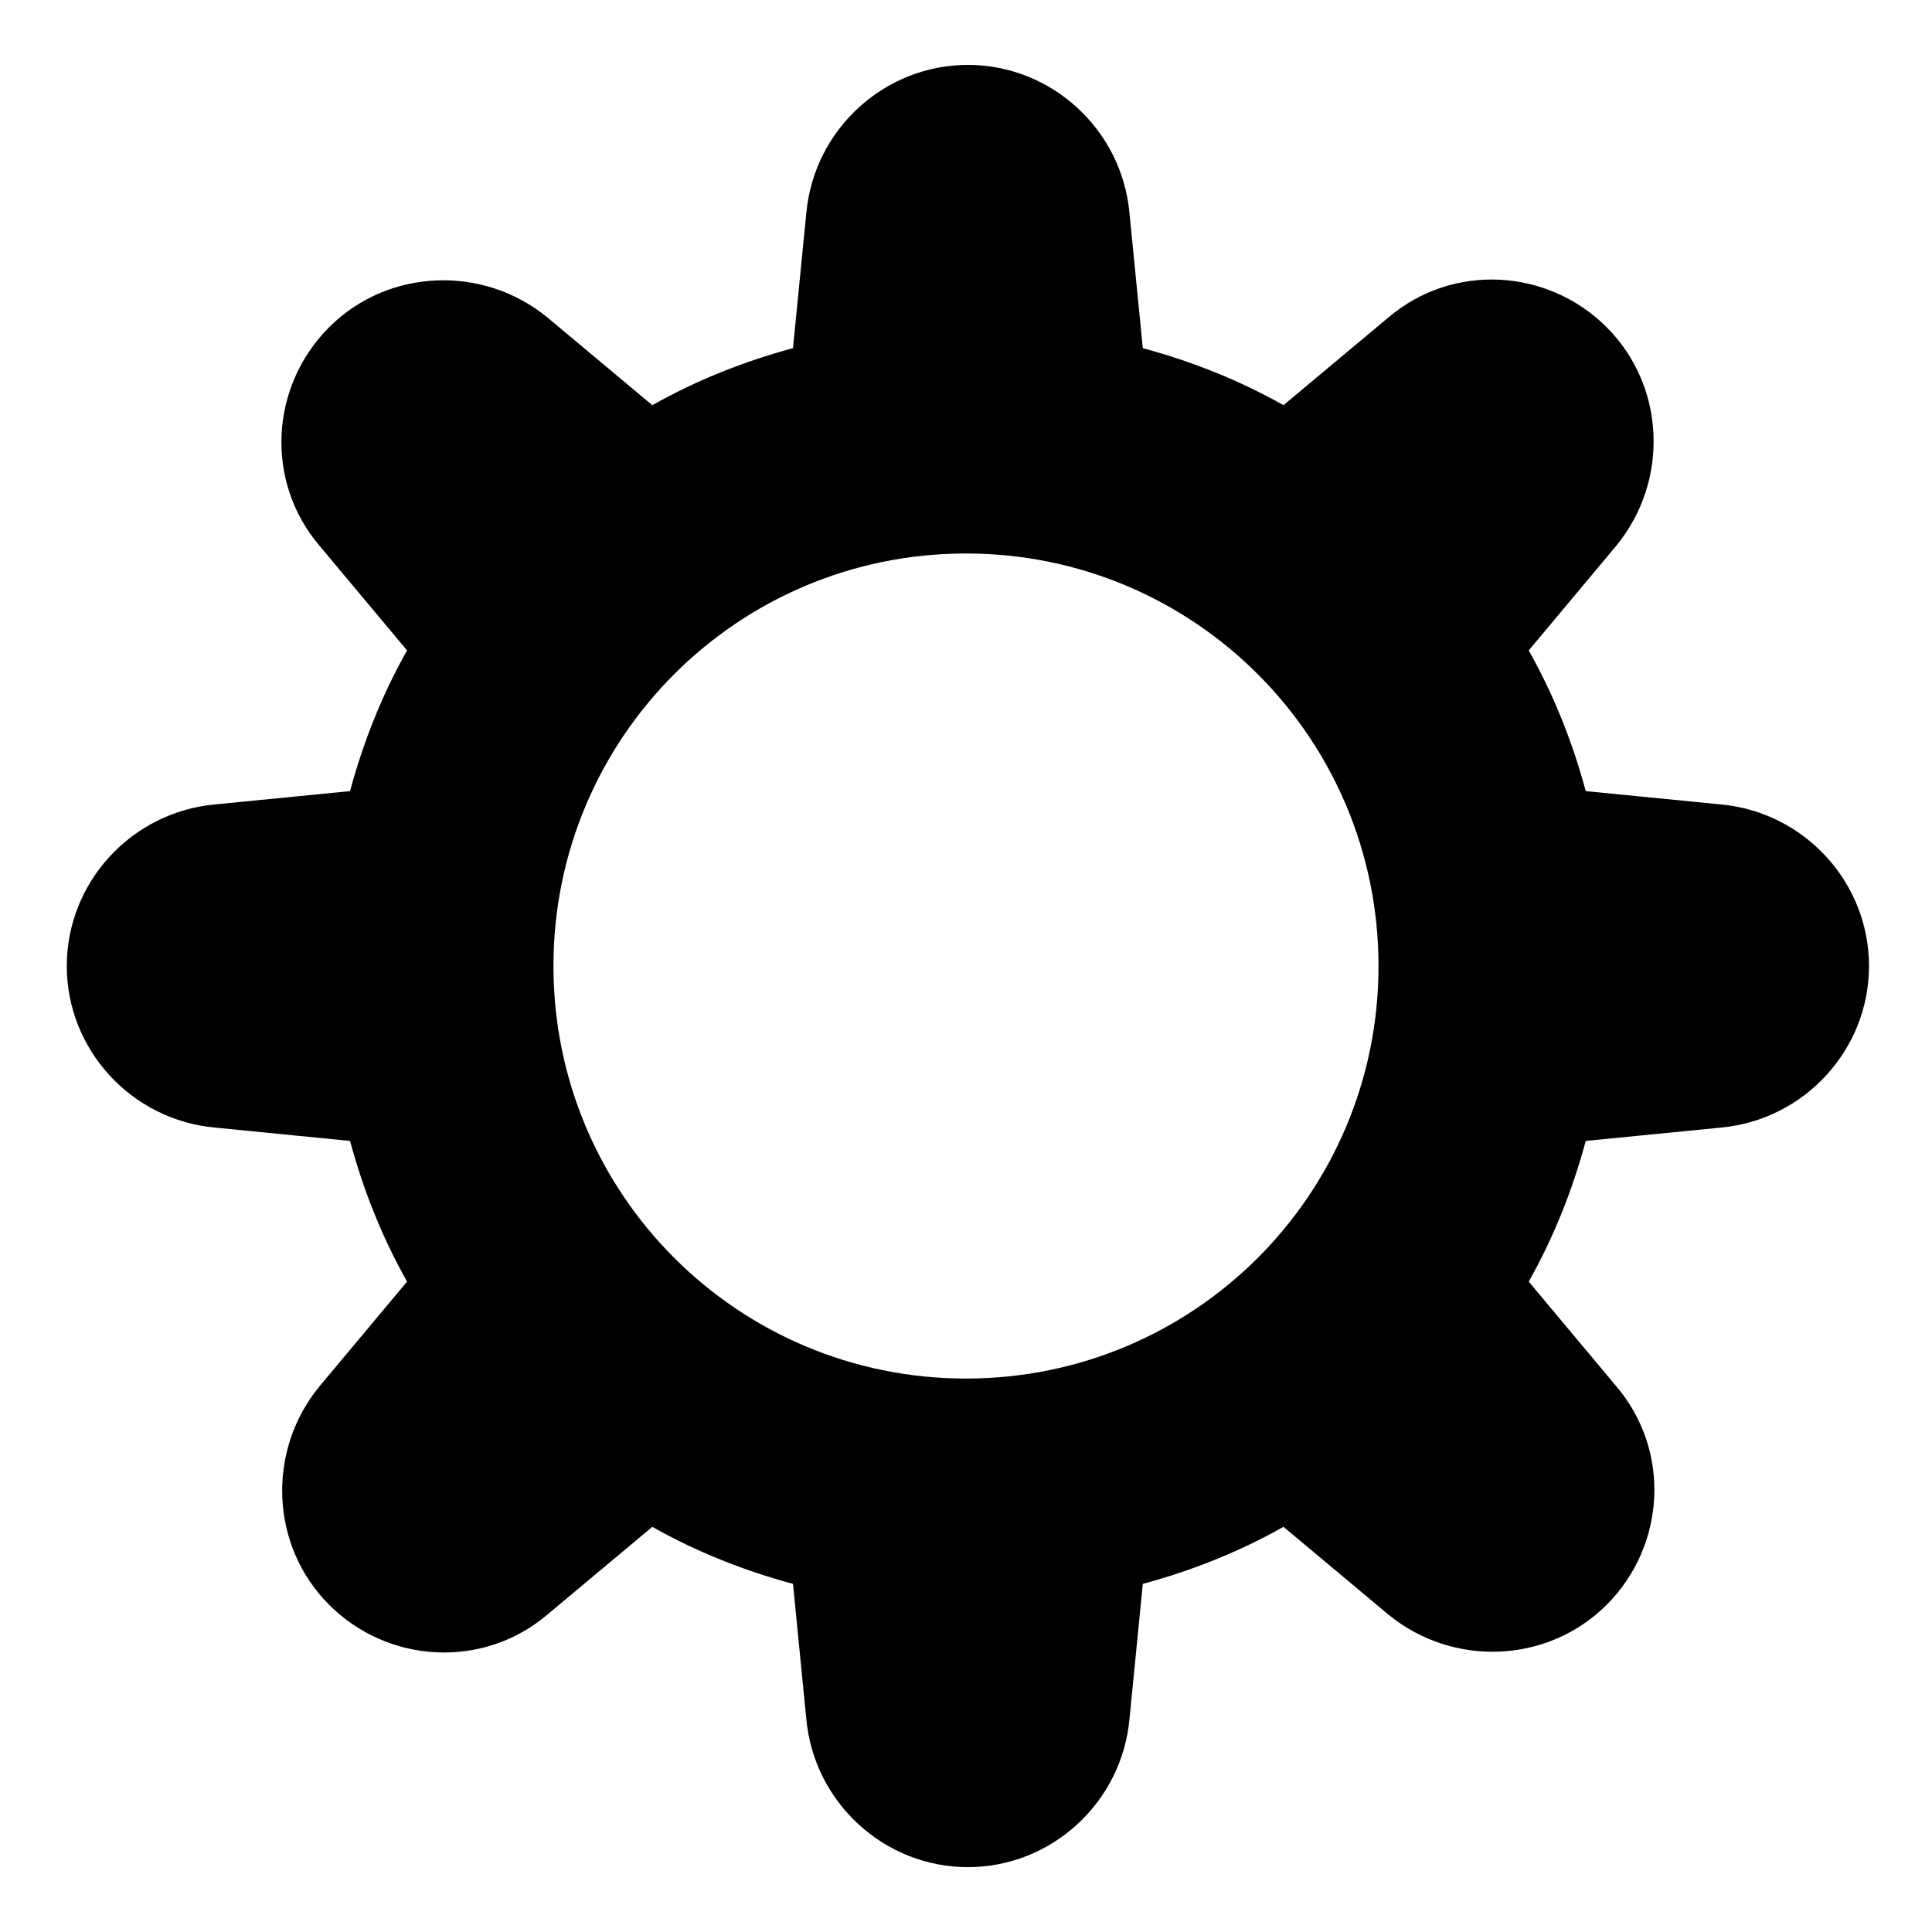
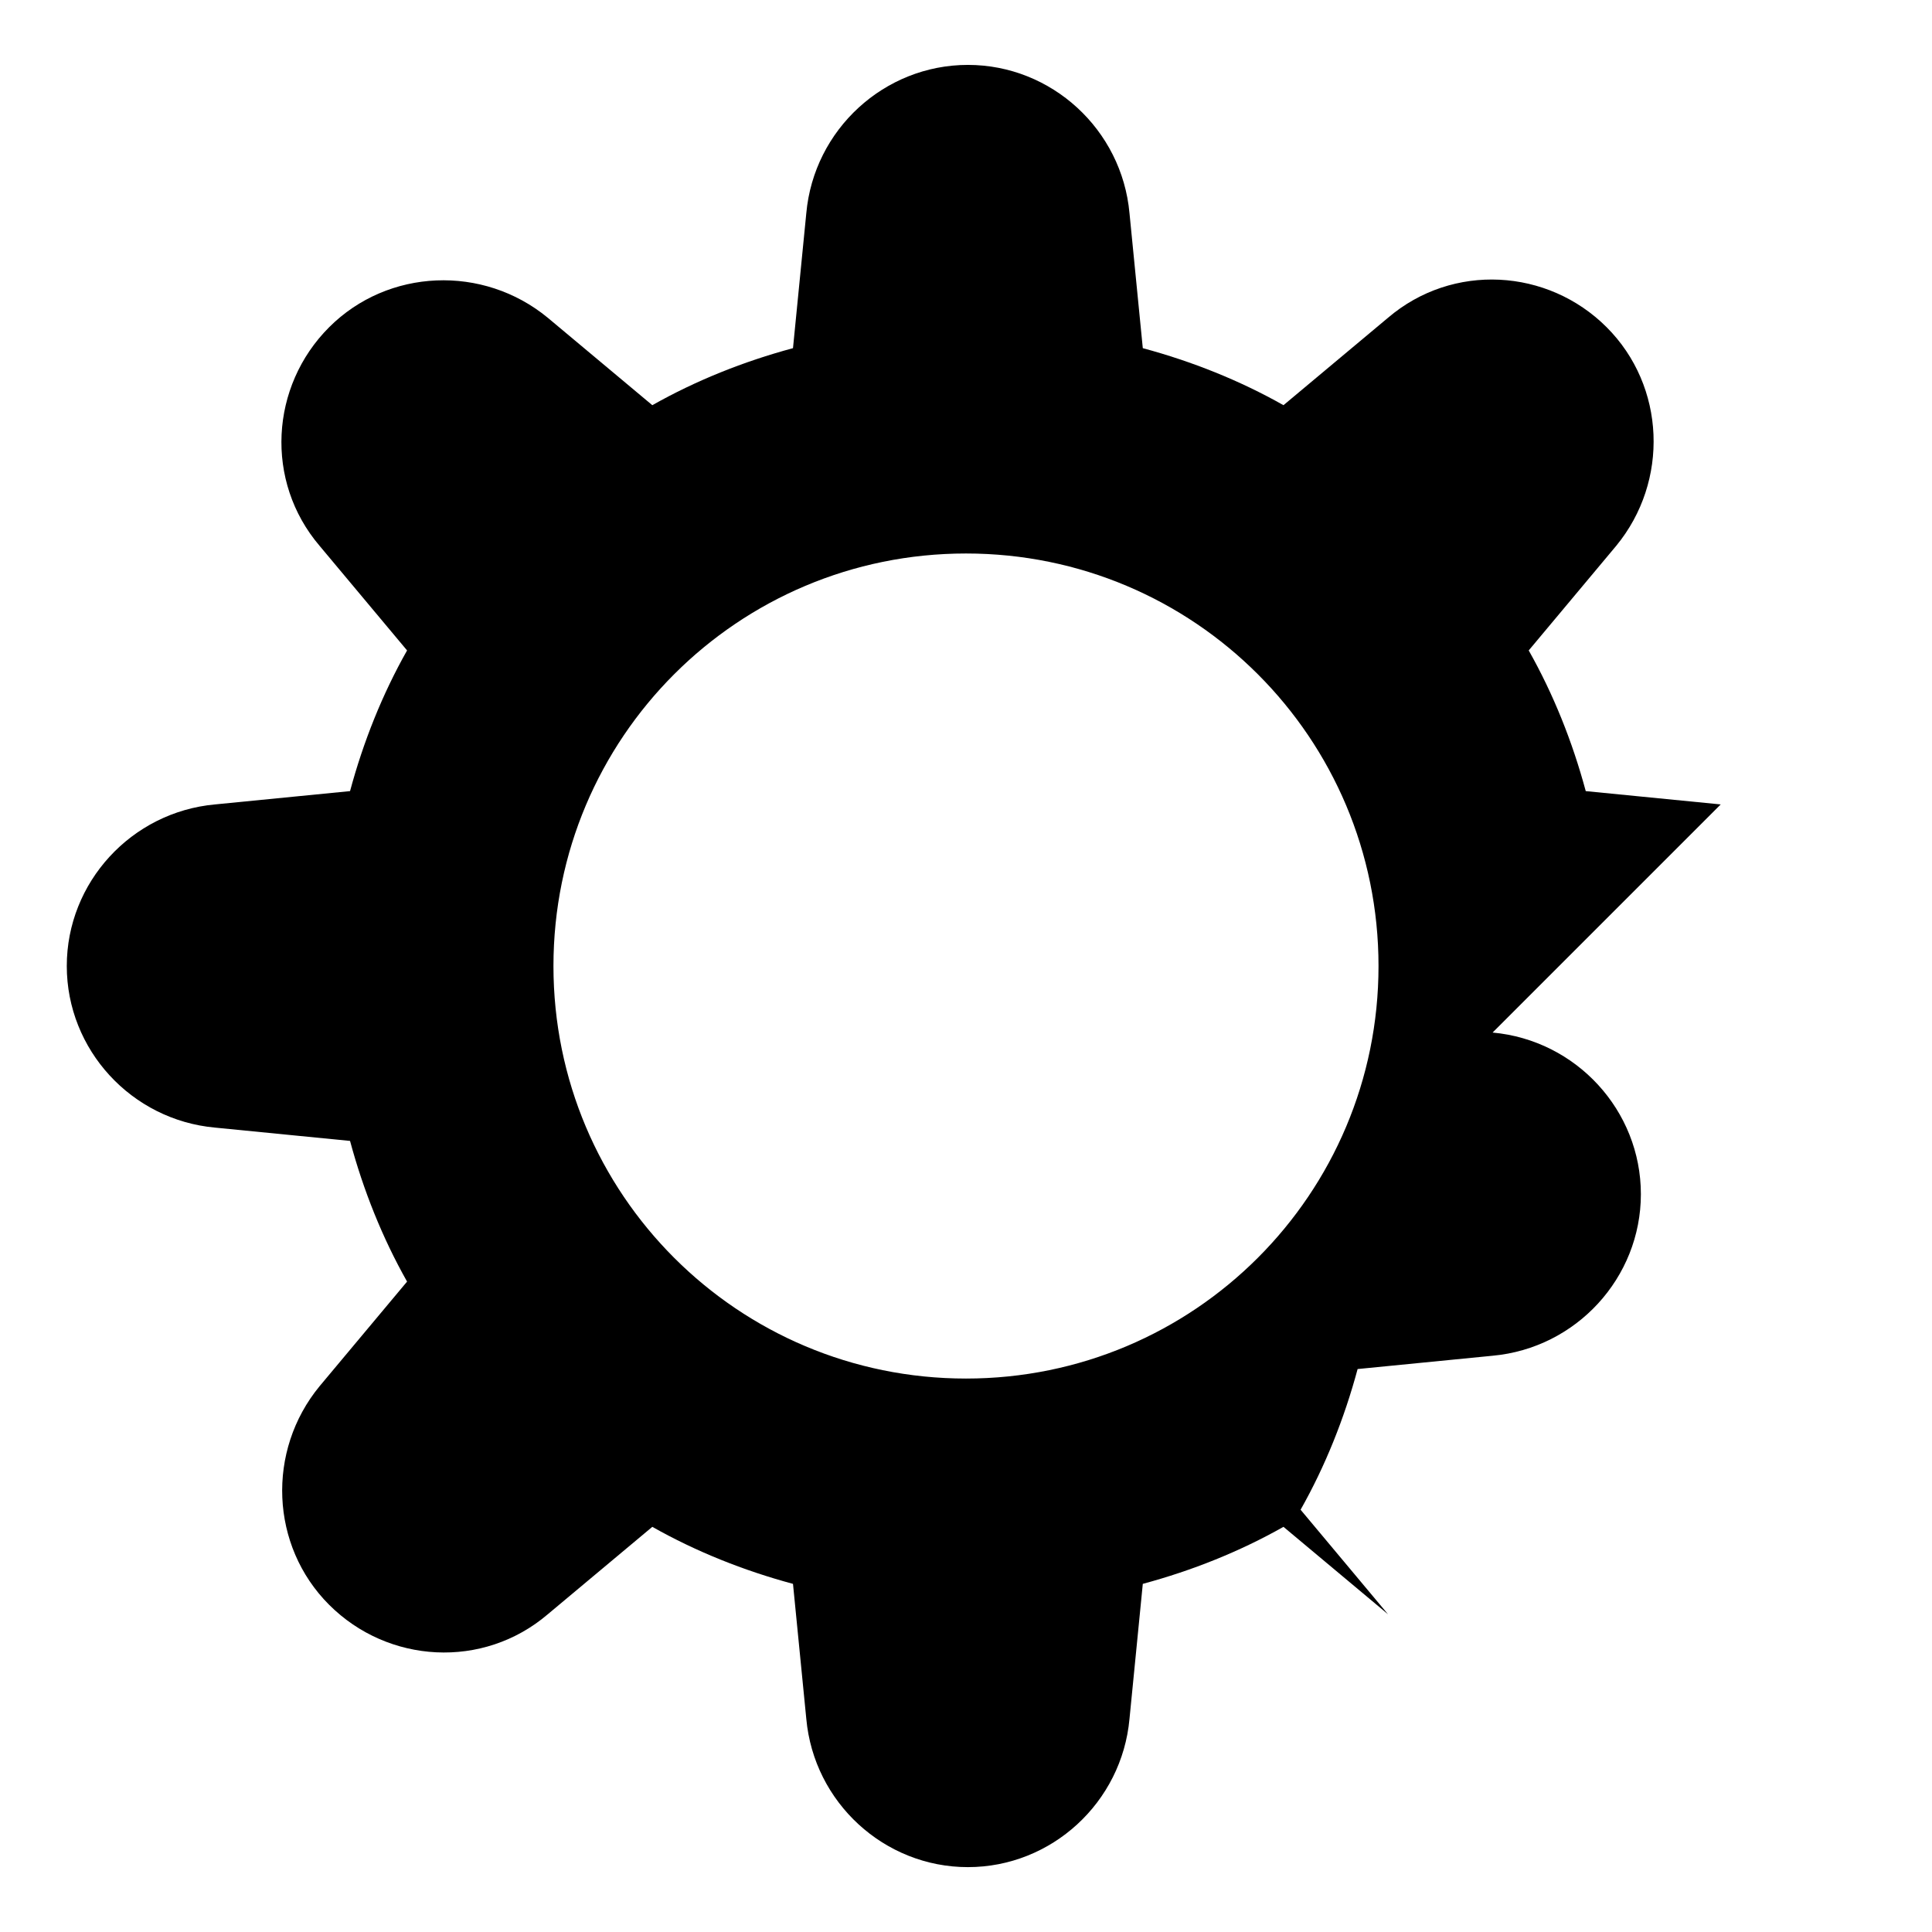
<svg xmlns="http://www.w3.org/2000/svg" fill="#000000" width="800px" height="800px" version="1.1" viewBox="144 144 512 512">
-   <path d="m600.01 357.18-35.77-3.527c-3.527-13.098-8.566-25.695-15.113-37.281l23.176-27.711c14.105-17.129 13.098-42.32-2.519-57.938-15.617-15.617-40.809-17.129-57.938-2.519l-27.711 23.176c-11.586-6.551-24.184-11.586-37.281-15.113l-3.527-35.77c-2.016-22.168-20.656-39.297-42.824-39.297-22.168 0-40.809 17.129-42.824 39.297l-3.527 35.77c-13.098 3.527-25.695 8.566-37.281 15.113l-27.711-23.176c-17.129-14.105-42.32-13.098-57.938 2.519-15.617 15.617-17.129 40.809-2.519 57.938l23.176 27.711c-6.551 11.586-11.586 24.184-15.113 37.281l-35.77 3.527c-22.168 2.016-39.297 20.656-39.297 42.824s17.129 40.809 39.297 42.824l35.77 3.527c3.527 13.098 8.566 25.695 15.113 37.281l-23.176 27.711c-14.105 17.129-13.098 42.32 2.519 57.938 15.617 15.617 40.809 17.129 57.938 2.519l27.711-23.176c11.586 6.551 24.184 11.586 37.281 15.113l3.527 35.77c2.016 22.168 20.656 39.297 42.824 39.297 22.168 0 40.809-17.129 42.824-39.297l3.527-35.77c13.098-3.527 25.695-8.566 37.281-15.113l27.711 23.176c17.129 14.105 42.32 13.098 57.938-2.519 15.617-15.617 17.129-40.809 2.519-57.938l-23.176-27.711c6.551-11.586 11.586-24.184 15.113-37.281l35.77-3.527c22.168-2.016 39.297-20.656 39.297-42.824s-17.129-40.809-39.297-42.824zm-200.01 152.15c-60.457 0-109.33-48.867-109.33-109.32s48.871-109.33 109.33-109.33 109.32 48.871 109.32 109.33-48.867 109.32-109.32 109.32z" />
+   <path d="m600.01 357.18-35.77-3.527c-3.527-13.098-8.566-25.695-15.113-37.281l23.176-27.711c14.105-17.129 13.098-42.32-2.519-57.938-15.617-15.617-40.809-17.129-57.938-2.519l-27.711 23.176c-11.586-6.551-24.184-11.586-37.281-15.113l-3.527-35.77c-2.016-22.168-20.656-39.297-42.824-39.297-22.168 0-40.809 17.129-42.824 39.297l-3.527 35.77c-13.098 3.527-25.695 8.566-37.281 15.113l-27.711-23.176c-17.129-14.105-42.32-13.098-57.938 2.519-15.617 15.617-17.129 40.809-2.519 57.938l23.176 27.711c-6.551 11.586-11.586 24.184-15.113 37.281l-35.77 3.527c-22.168 2.016-39.297 20.656-39.297 42.824s17.129 40.809 39.297 42.824l35.77 3.527c3.527 13.098 8.566 25.695 15.113 37.281l-23.176 27.711c-14.105 17.129-13.098 42.32 2.519 57.938 15.617 15.617 40.809 17.129 57.938 2.519l27.711-23.176c11.586 6.551 24.184 11.586 37.281 15.113l3.527 35.77c2.016 22.168 20.656 39.297 42.824 39.297 22.168 0 40.809-17.129 42.824-39.297l3.527-35.77c13.098-3.527 25.695-8.566 37.281-15.113l27.711 23.176l-23.176-27.711c6.551-11.586 11.586-24.184 15.113-37.281l35.77-3.527c22.168-2.016 39.297-20.656 39.297-42.824s-17.129-40.809-39.297-42.824zm-200.01 152.15c-60.457 0-109.33-48.867-109.33-109.32s48.871-109.33 109.33-109.33 109.32 48.871 109.32 109.33-48.867 109.32-109.32 109.32z" />
</svg>